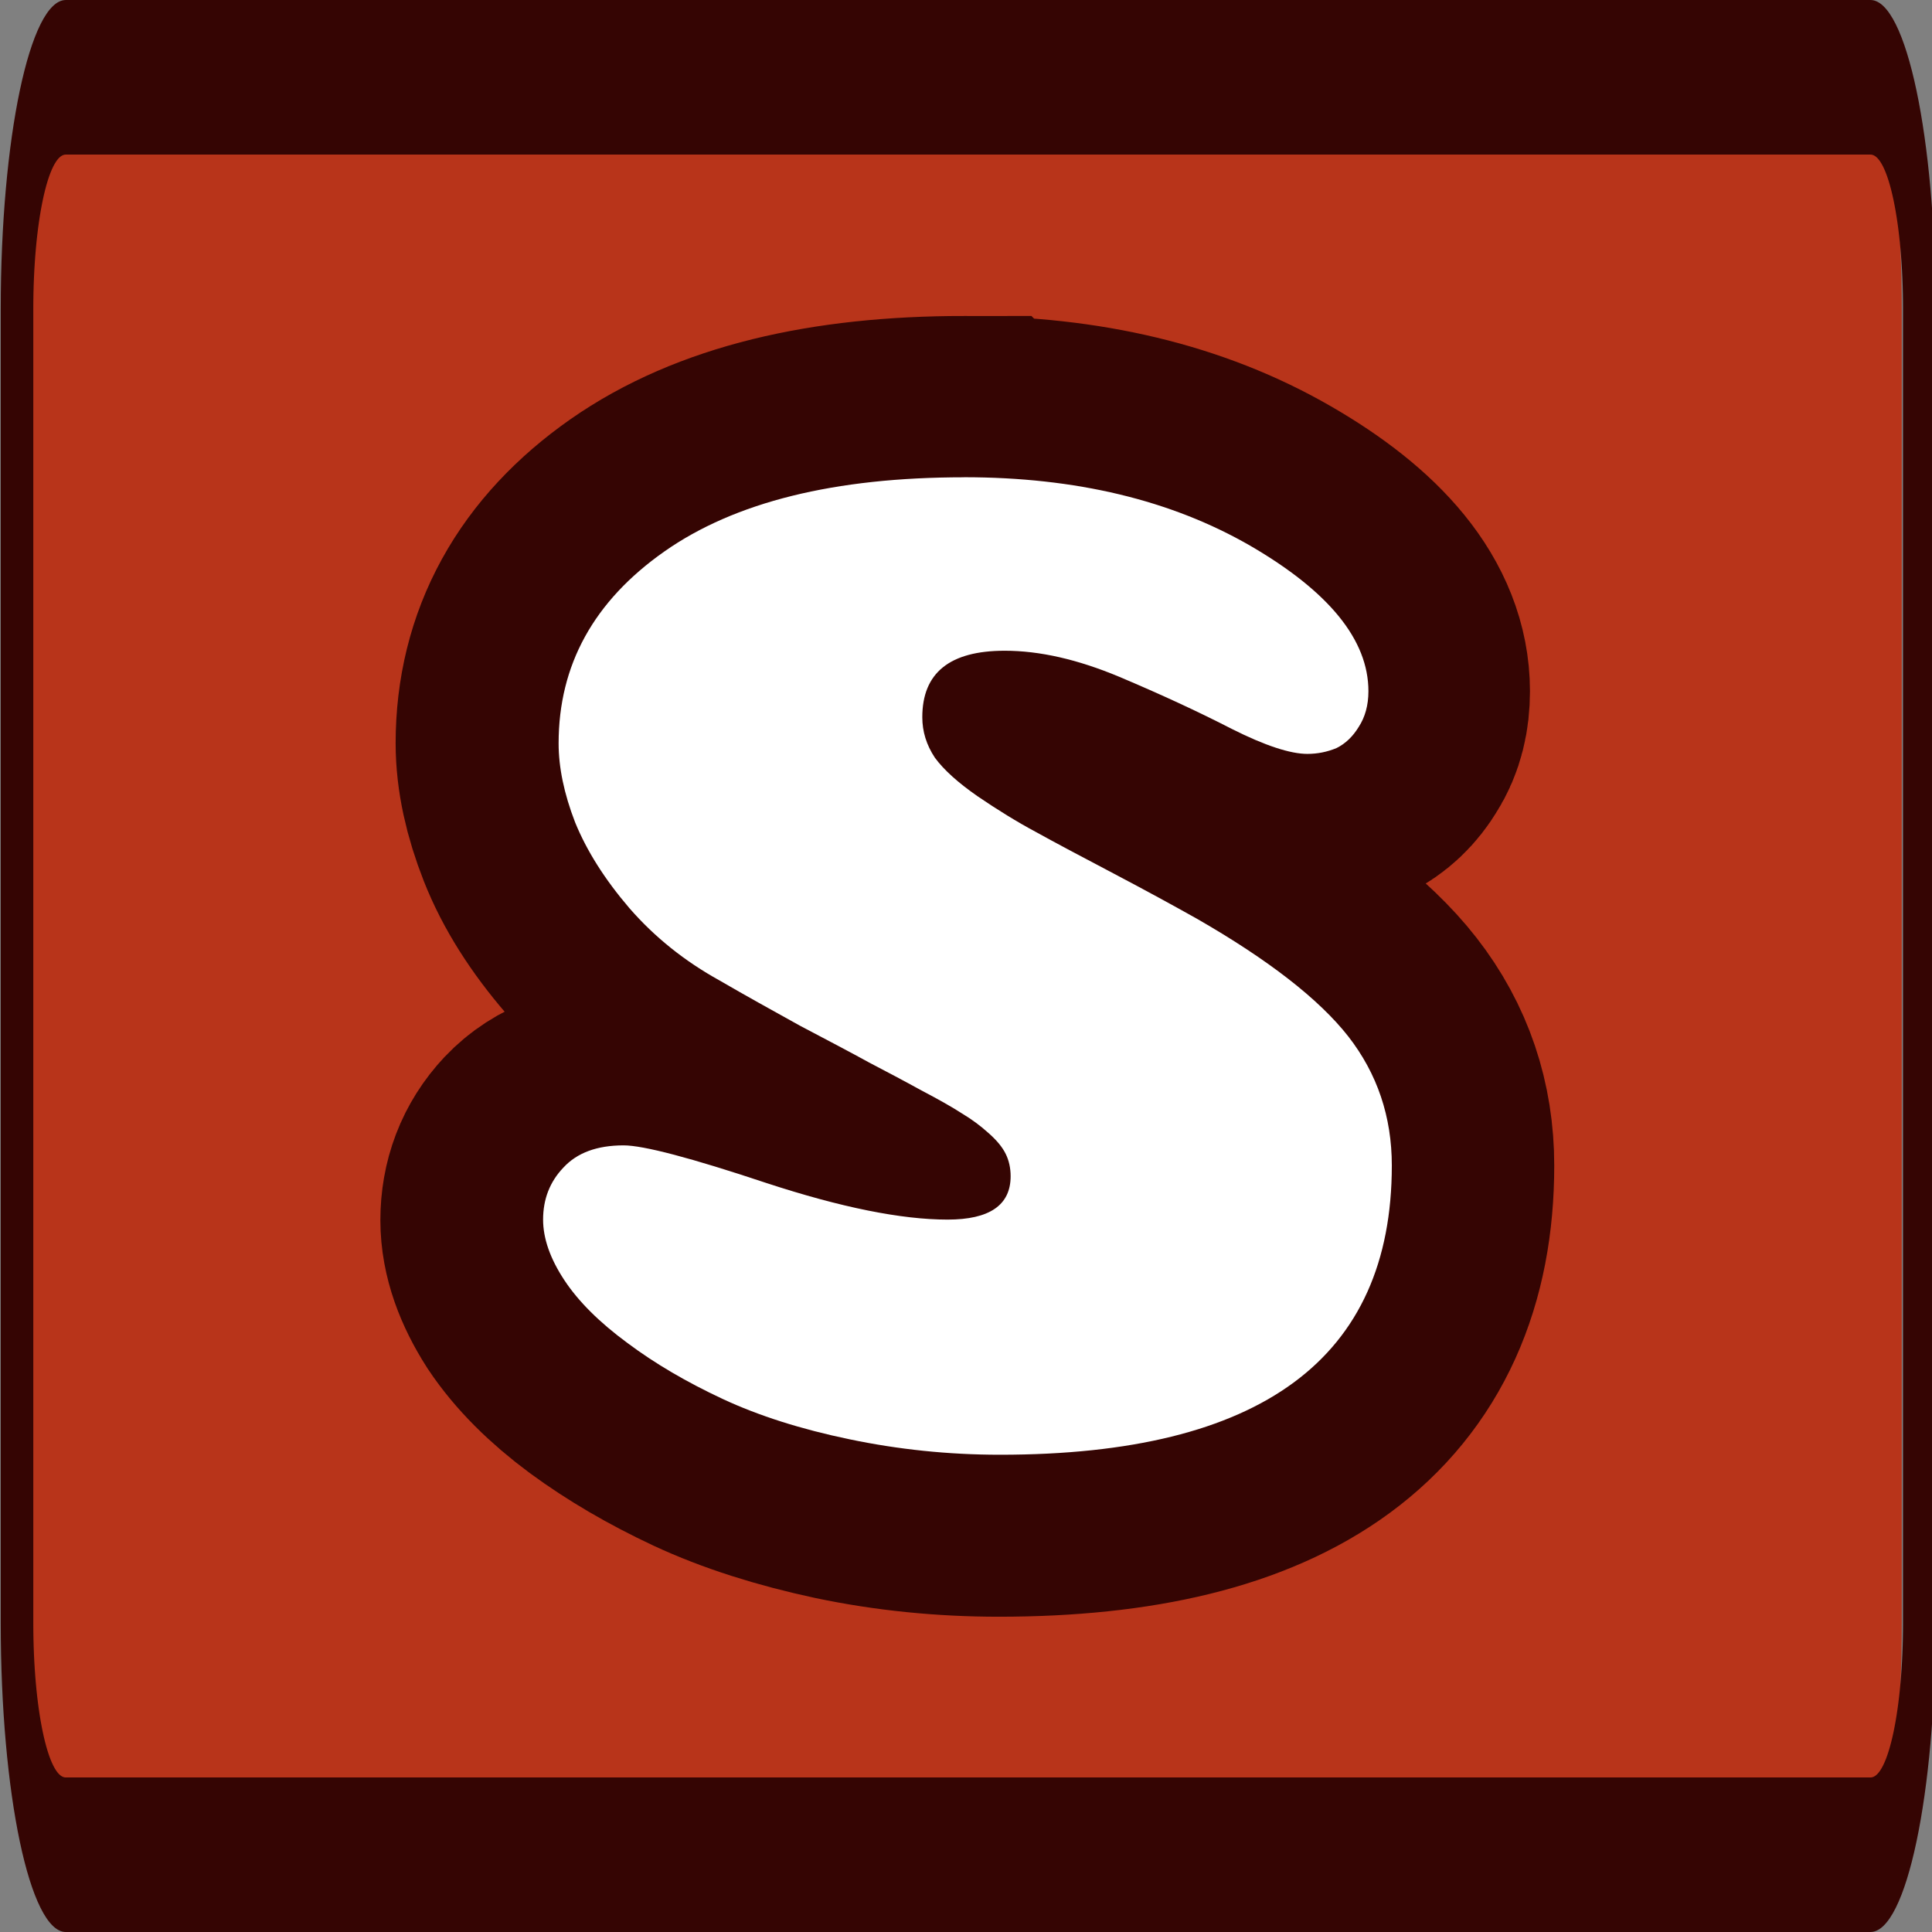
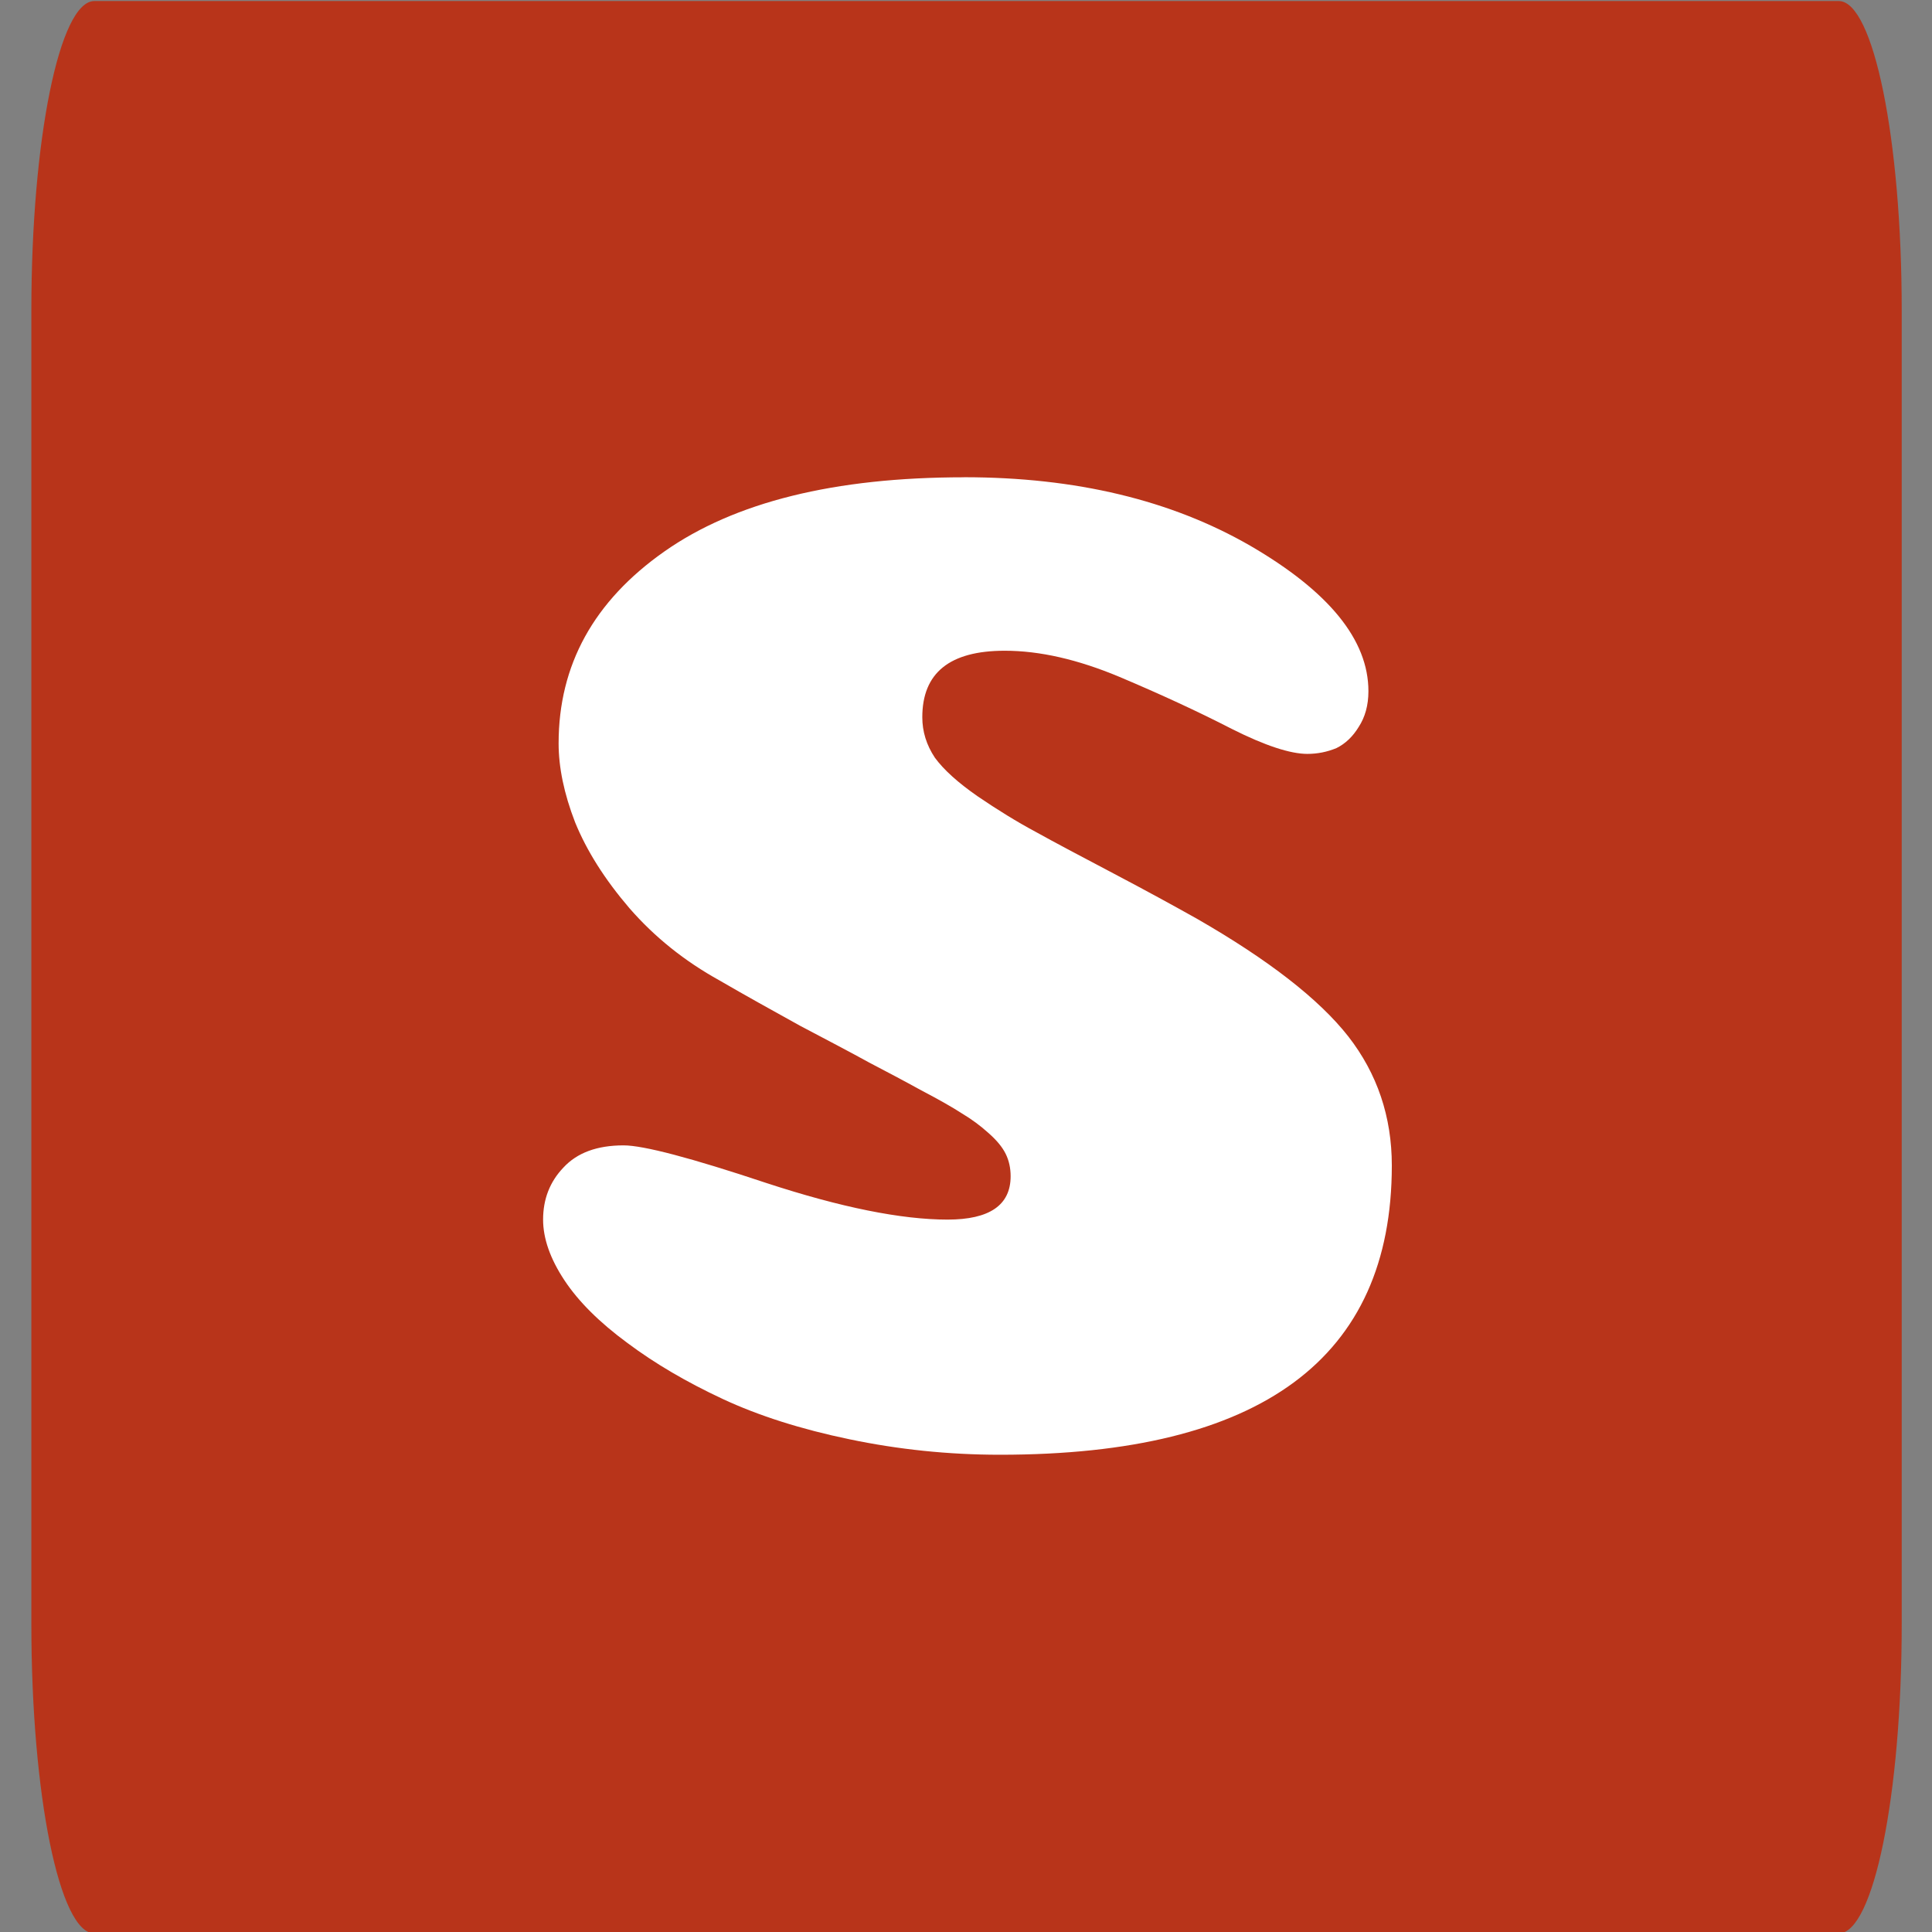
<svg xmlns="http://www.w3.org/2000/svg" xmlns:ns1="http://sodipodi.sourceforge.net/DTD/sodipodi-0.dtd" xmlns:ns2="http://www.inkscape.org/namespaces/inkscape" width="62" zoomAndPan="magnify" viewBox="0 0 46.5 46.5" height="62" preserveAspectRatio="xMidYMid" version="1.0" id="svg198" ns1:docname="sawyer-town-square-icon.svg" ns2:version="1.4 (e7c3feb1, 2024-10-09)">
  <rect x="0" y="0" width="46.5" height="46.5" fill="#808080" stroke="none" />
  <ns1:namedview id="namedview200" pagecolor="#505050" bordercolor="#ffffff" borderopacity="1" ns2:showpageshadow="0" ns2:pageopacity="0" ns2:pagecheckerboard="1" ns2:deskcolor="#505050" showgrid="false" ns2:zoom="6.4447881" ns2:cx="6.2841476" ns2:cy="50.661091" ns2:window-width="1792" ns2:window-height="982" ns2:window-x="0" ns2:window-y="25" ns2:window-maximized="1" ns2:current-layer="svg198" />
  <defs id="defs28">
    <g id="g2" />
    <clipPath id="12b49b4b59">
      <path d="M 87.637,188.793 H 287.5 v 35.855 H 87.637 Z m 0,0" clip-rule="nonzero" id="path4" />
    </clipPath>
    <clipPath id="3f45488460">
      <path d="M 93.637,188.793 H 281.363 c 1.59,0 3.117,0.633 4.242,1.758 1.125,1.125 1.758,2.648 1.758,4.242 v 23.855 c 0,1.59 -0.633,3.117 -1.758,4.242 -1.125,1.125 -2.652,1.758 -4.242,1.758 H 93.637 c -1.59,0 -3.117,-0.633 -4.242,-1.758 -1.125,-1.125 -1.758,-2.652 -1.758,-4.242 v -23.855 c 0,-1.594 0.633,-3.117 1.758,-4.242 1.125,-1.125 2.652,-1.758 4.242,-1.758 z m 0,0" clip-rule="nonzero" id="path7" />
    </clipPath>
    <clipPath id="06f12d171c">
-       <path d="m 87.656,188.793 h 199.48 v 36 H 87.656 Z m 0,0" clip-rule="nonzero" id="path10" />
-     </clipPath>
+       </clipPath>
    <clipPath id="6d0138609d">
      <path d="m 93.656,188.793 h 187.688 c 1.59,0 3.113,0.633 4.238,1.758 1.125,1.125 1.758,2.648 1.758,4.242 v 23.848 c 0,1.59 -0.633,3.117 -1.758,4.242 -1.125,1.125 -2.648,1.758 -4.238,1.758 H 93.656 c -1.594,0 -3.117,-0.633 -4.242,-1.758 -1.125,-1.125 -1.758,-2.652 -1.758,-4.242 v -23.848 c 0,-1.594 0.633,-3.117 1.758,-4.242 1.125,-1.125 2.648,-1.758 4.242,-1.758 z m 0,0" clip-rule="nonzero" id="path13" />
    </clipPath>
    <clipPath id="5c7760c604">
      <path d="M 76.074,150.352 H 298.949 v 46.883 H 76.074 Z m 0,0" clip-rule="nonzero" id="path16" />
    </clipPath>
    <clipPath id="2af9fb4954">
      <path d="M 83.574,150.352 H 291.426 c 4.141,0 7.5,3.359 7.5,7.5 v 31.883 c 0,4.141 -3.359,7.5 -7.5,7.5 H 83.574 c -4.141,0 -7.5,-3.359 -7.5,-7.5 v -31.883 c 0,-4.141 3.359,-7.5 7.5,-7.5 z m 0,0" clip-rule="nonzero" id="path19" />
    </clipPath>
    <clipPath id="d8a4234360">
      <path d="M 76.09,150.352 H 298.824 v 47.25 H 76.09 Z m 0,0" clip-rule="nonzero" id="path22" />
    </clipPath>
    <clipPath id="f618dbdf0b">
-       <path d="M 83.586,150.352 H 291.406 c 4.141,0 7.5,3.359 7.5,7.5 v 31.879 c 0,4.141 -3.359,7.496 -7.5,7.496 H 83.586 c -4.141,0 -7.496,-3.355 -7.496,-7.496 v -31.879 c 0,-4.141 3.355,-7.5 7.496,-7.5 z m 0,0" clip-rule="nonzero" id="path25" />
-     </clipPath>
+       </clipPath>
  </defs>
  <g clip-path="url(#5c7760c604)" id="g46" transform="matrix(0.202,0,0,0.992,-14.612,-149.124)">
    <g clip-path="url(#2af9fb4954)" id="g44">
      <path fill="#b8341a" d="M 76.074,150.352 H 298.949 v 46.883 H 76.074 Z m 0,0" fill-opacity="1" fill-rule="nonzero" id="path42" />
    </g>
  </g>
  <g clip-path="url(#d8a4234360)" id="g52" transform="matrix(0.209,0,0,0.992,-15.885,-149.149)">
    <g clip-path="url(#f618dbdf0b)" id="g50">
-       <path stroke-linecap="butt" transform="matrix(0.75,0,0,0.75,76.089,150.353)" fill="none" stroke-linejoin="miter" d="M 9.996,-0.001 H 287.09 c 5.521,0 10,4.479 10,10 v 42.505 c 0,5.521 -4.479,9.995 -10,9.995 H 9.996 c -5.521,0 -9.995,-4.474 -9.995,-9.995 V 9.999 c 0,-5.521 4.474,-10 9.995,-10 z m 0,0" stroke="#350503" stroke-width="10" stroke-opacity="1" stroke-miterlimit="4" id="path48" />
-     </g>
+       </g>
  </g>
  <g id="g1" transform="matrix(1.494,0,0,1.485,-77.093,-11.172)">
-     <path stroke-linecap="butt" fill="none" stroke-linejoin="miter" d="m 67.128,15.266 c 1.797,0 3.328,0.371 4.598,1.109 1.27,0.738 1.902,1.523 1.902,2.352 0,0.23 -0.047,0.426 -0.148,0.582 -0.094,0.16 -0.215,0.273 -0.359,0.344 -0.145,0.066 -0.297,0.098 -0.465,0.098 -0.27,0 -0.676,-0.137 -1.223,-0.418 -0.543,-0.281 -1.148,-0.562 -1.816,-0.84 -0.664,-0.281 -1.273,-0.422 -1.828,-0.422 -0.895,0 -1.34,0.363 -1.34,1.09 0,0.227 0.07,0.445 0.215,0.648 0.145,0.203 0.375,0.414 0.691,0.637 0.316,0.215 0.629,0.406 0.93,0.574 0.301,0.164 0.719,0.391 1.246,0.668 0.527,0.281 0.973,0.527 1.34,0.738 1.16,0.664 1.977,1.297 2.445,1.902 0.469,0.605 0.703,1.301 0.703,2.086 0,3.129 -2.109,4.691 -6.328,4.691 -0.828,0 -1.633,-0.082 -2.41,-0.246 -0.777,-0.168 -1.461,-0.387 -2.043,-0.66 -0.578,-0.273 -1.09,-0.574 -1.539,-0.906 -0.445,-0.332 -0.781,-0.672 -1.012,-1.02 -0.223,-0.352 -0.336,-0.676 -0.336,-0.973 0,-0.336 0.109,-0.621 0.324,-0.852 0.223,-0.238 0.547,-0.355 0.969,-0.355 0.316,0 1.078,0.199 2.285,0.602 1.211,0.402 2.188,0.605 2.93,0.605 0.676,0 1.016,-0.234 1.016,-0.703 0,-0.137 -0.027,-0.262 -0.082,-0.379 -0.051,-0.113 -0.141,-0.227 -0.27,-0.336 -0.129,-0.113 -0.27,-0.219 -0.43,-0.316 -0.156,-0.098 -0.375,-0.223 -0.656,-0.375 -0.281,-0.152 -0.562,-0.301 -0.84,-0.453 -0.277,-0.152 -0.645,-0.348 -1.098,-0.586 -0.453,-0.246 -0.891,-0.488 -1.316,-0.73 -0.559,-0.32 -1.035,-0.711 -1.438,-1.18 -0.402,-0.469 -0.695,-0.934 -0.875,-1.395 -0.18,-0.461 -0.273,-0.887 -0.273,-1.277 0,-1.27 0.566,-2.305 1.699,-3.105 1.137,-0.801 2.746,-1.199 4.832,-1.199 z" stroke="#350503" stroke-width="5.243" stroke-opacity="1" stroke-miterlimit="4" id="path62" ns1:nodetypes="sssccsccsssccccsssccccscscsscccssccssscss" />
    <g fill="#ffffff" fill-opacity="1" id="g70" transform="translate(-68.837,-152.613)">
      <g transform="translate(128.235,183.559)" id="g68">
        <g id="g66">
          <path d="m 7.734,-15.688 c 1.801,0 3.336,0.371 4.609,1.109 1.27,0.742 1.906,1.527 1.906,2.359 0,0.23 -0.055,0.422 -0.156,0.578 -0.094,0.156 -0.215,0.273 -0.359,0.344 -0.148,0.062 -0.305,0.094 -0.469,0.094 -0.273,0 -0.68,-0.133 -1.219,-0.406 -0.543,-0.281 -1.148,-0.562 -1.812,-0.844 -0.668,-0.281 -1.281,-0.422 -1.844,-0.422 -0.887,0 -1.328,0.359 -1.328,1.078 0,0.23 0.066,0.449 0.203,0.656 0.145,0.199 0.375,0.406 0.688,0.625 0.32,0.219 0.633,0.414 0.938,0.578 0.301,0.168 0.719,0.391 1.25,0.672 0.531,0.281 0.977,0.527 1.344,0.734 1.156,0.668 1.969,1.305 2.438,1.906 0.469,0.605 0.703,1.305 0.703,2.094 0,3.125 -2.105,4.688 -6.312,4.688 -0.836,0 -1.641,-0.086 -2.422,-0.25 C 5.109,-0.258 4.426,-0.477 3.844,-0.75 3.27,-1.02 2.758,-1.32 2.312,-1.656 1.863,-1.988 1.523,-2.328 1.297,-2.672 1.066,-3.023 0.953,-3.352 0.953,-3.656 0.953,-3.988 1.062,-4.27 1.281,-4.5 1.5,-4.738 1.82,-4.859 2.25,-4.859 c 0.32,0 1.086,0.203 2.297,0.609 1.207,0.398 2.18,0.594 2.922,0.594 0.676,0 1.016,-0.234 1.016,-0.703 0,-0.133 -0.027,-0.254 -0.078,-0.359 C 8.352,-4.832 8.258,-4.945 8.125,-5.062 8,-5.176 7.859,-5.281 7.703,-5.375 7.547,-5.477 7.328,-5.602 7.047,-5.75 6.766,-5.906 6.484,-6.055 6.203,-6.203 5.922,-6.359 5.551,-6.555 5.094,-6.797 4.645,-7.047 4.211,-7.289 3.797,-7.531 3.234,-7.844 2.75,-8.234 2.344,-8.703 1.945,-9.172 1.656,-9.633 1.469,-10.094 1.289,-10.562 1.203,-10.988 1.203,-11.375 c 0,-1.27 0.566,-2.305 1.703,-3.109 1.133,-0.801 2.742,-1.203 4.828,-1.203 z m 0,0" id="path64" />
        </g>
      </g>
    </g>
  </g>
  <g fill="#350503" fill-opacity="1" id="g148" transform="translate(-172.893,-150.354)">
    <g transform="translate(175.358,214.431)" id="g146">
      <g id="g144" />
    </g>
  </g>
</svg>